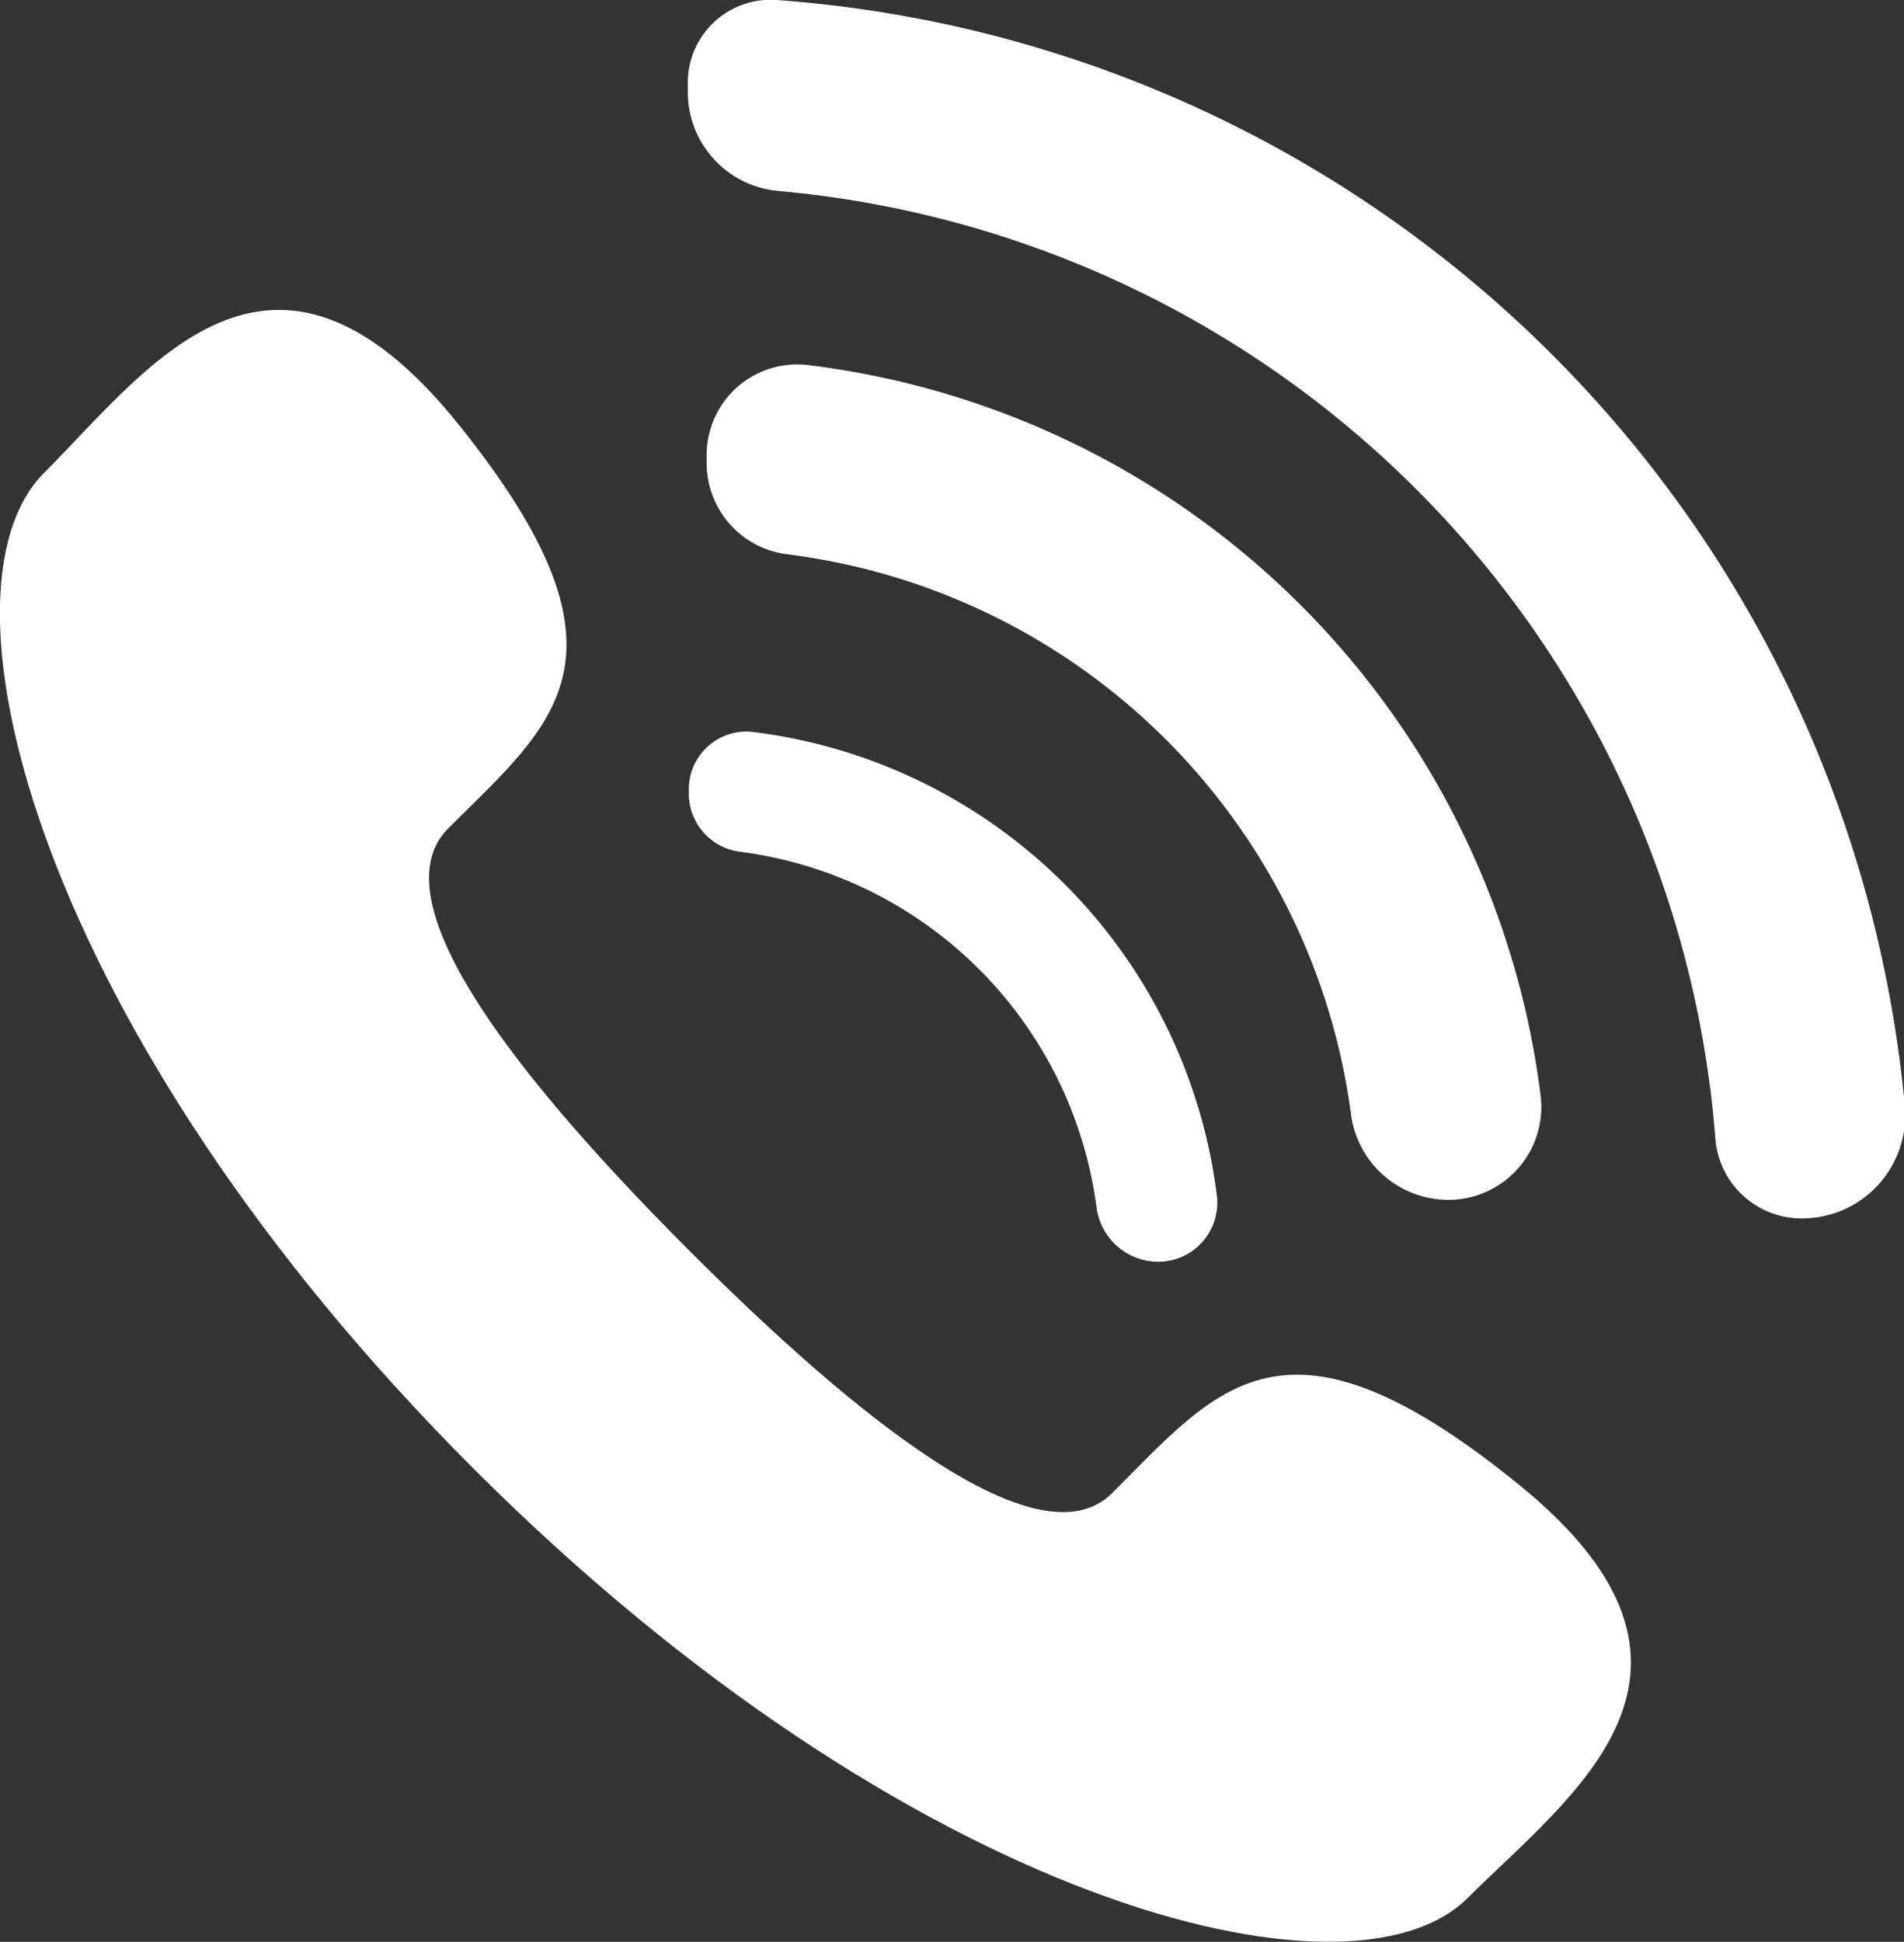
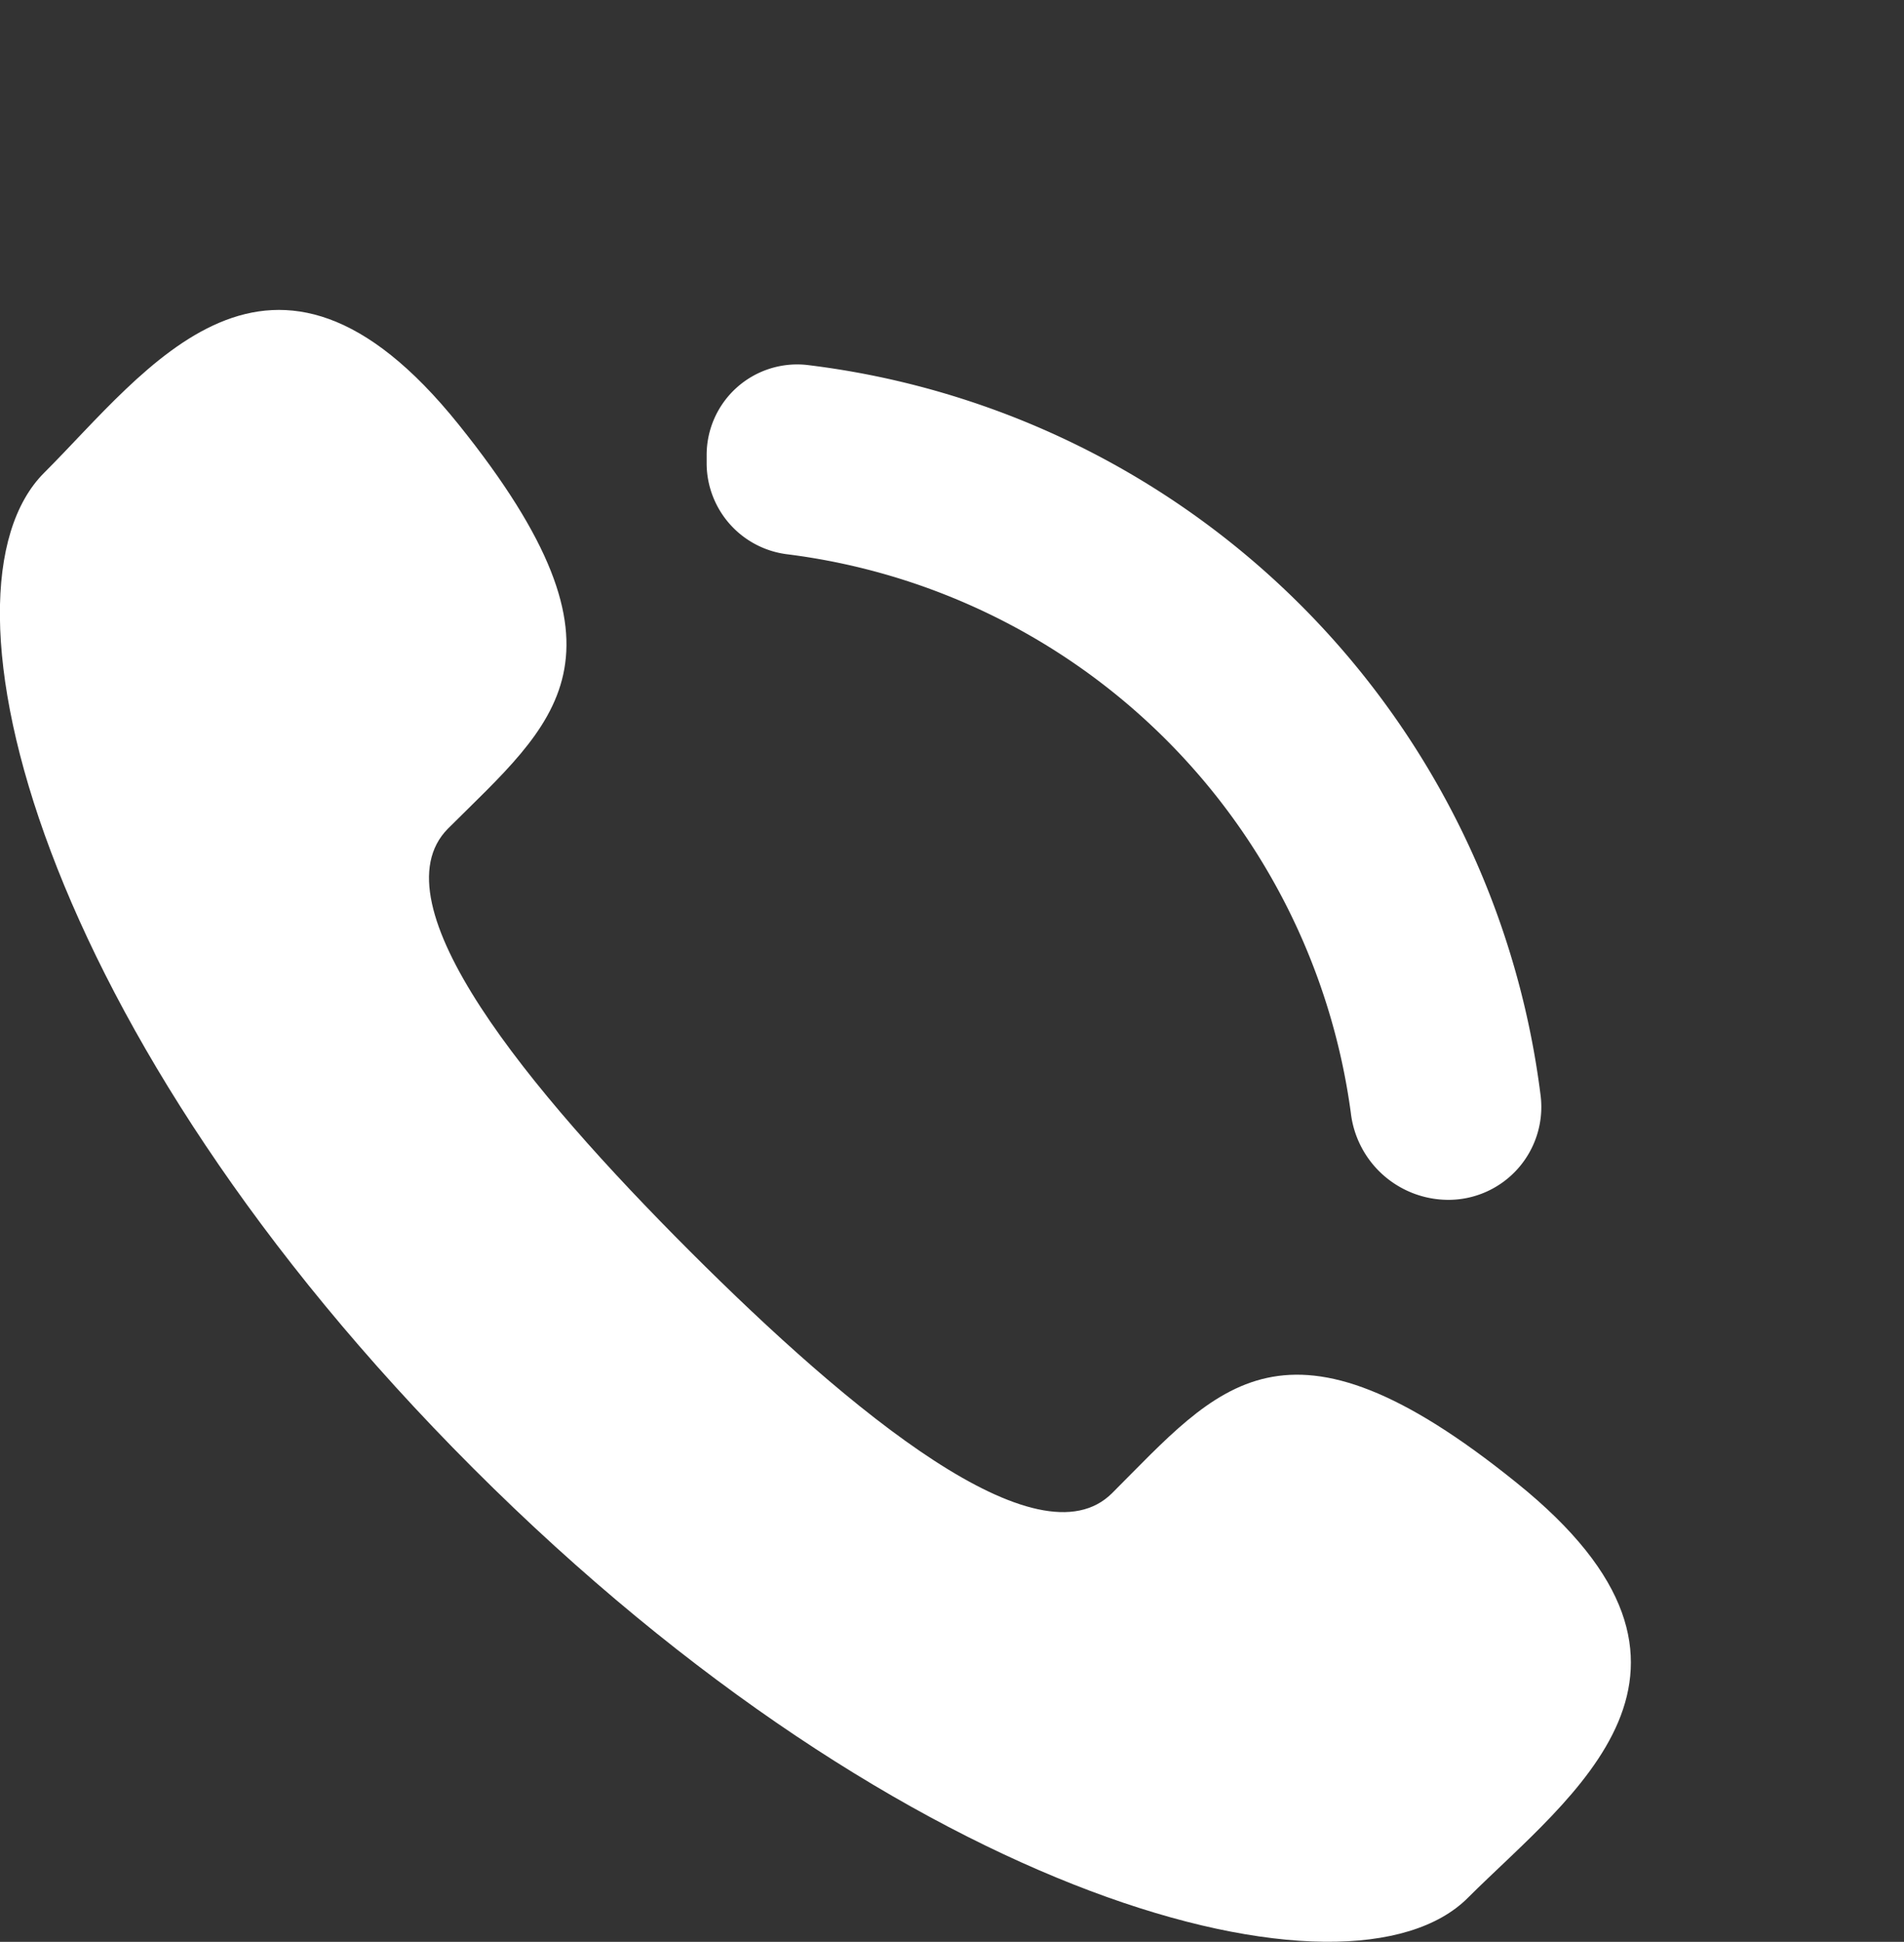
<svg xmlns="http://www.w3.org/2000/svg" viewBox="0 0 73.8 75.24">
  <rect x="0" y="0" width="73.8" height="75.24" fill="#333333" stroke="none" />
  <defs>
    <style>.cls-1{fill:#fff;}</style>
  </defs>
  <g id="Layer_2" data-name="Layer 2">
    <g id="Layer_2-2" data-name="Layer 2">
      <path class="cls-1" d="M30.54,21.48A25.21,25.21,0,0,1,52.36,43.13a3.81,3.81,0,0,0,3.75,3.36,3.6,3.6,0,0,0,3.61-4A32.59,32.59,0,0,0,31.27,14.14a3.51,3.51,0,0,0-3.88,3.51V18A3.56,3.56,0,0,0,30.54,21.48Z" />
-       <path class="cls-1" d="M28.66,33A16,16,0,0,1,42.5,46.76a2.42,2.42,0,0,0,2.38,2.13h0a2.29,2.29,0,0,0,2.29-2.53,20.67,20.67,0,0,0-18-18,2.23,2.23,0,0,0-2.47,2.22v.2A2.27,2.27,0,0,0,28.66,33Z" />
-       <path class="cls-1" d="M30.1,0a3.21,3.21,0,0,0-3.44,3.2v.38a3.85,3.85,0,0,0,3.51,3.82A40,40,0,0,1,66.49,44.13a3.35,3.35,0,0,0,3.34,3.08,4,4,0,0,0,4-4.38A47.35,47.35,0,0,0,30.1,0Z" />
      <path class="cls-1" d="M58.78,57.45c-9-7.27-11.57-3.69-15.67.4C40.25,60.72,33,54.74,26.74,48.48S14.51,35,17.36,32.11c4.11-4.1,7.68-6.63.41-15.67S5.69,14.35,1.71,18.32C-2.88,22.91,1.45,40,18.34,56.89s34,21.22,38.56,16.64C60.88,69.56,67.82,64.71,58.78,57.45Z" />
    </g>
  </g>
</svg>